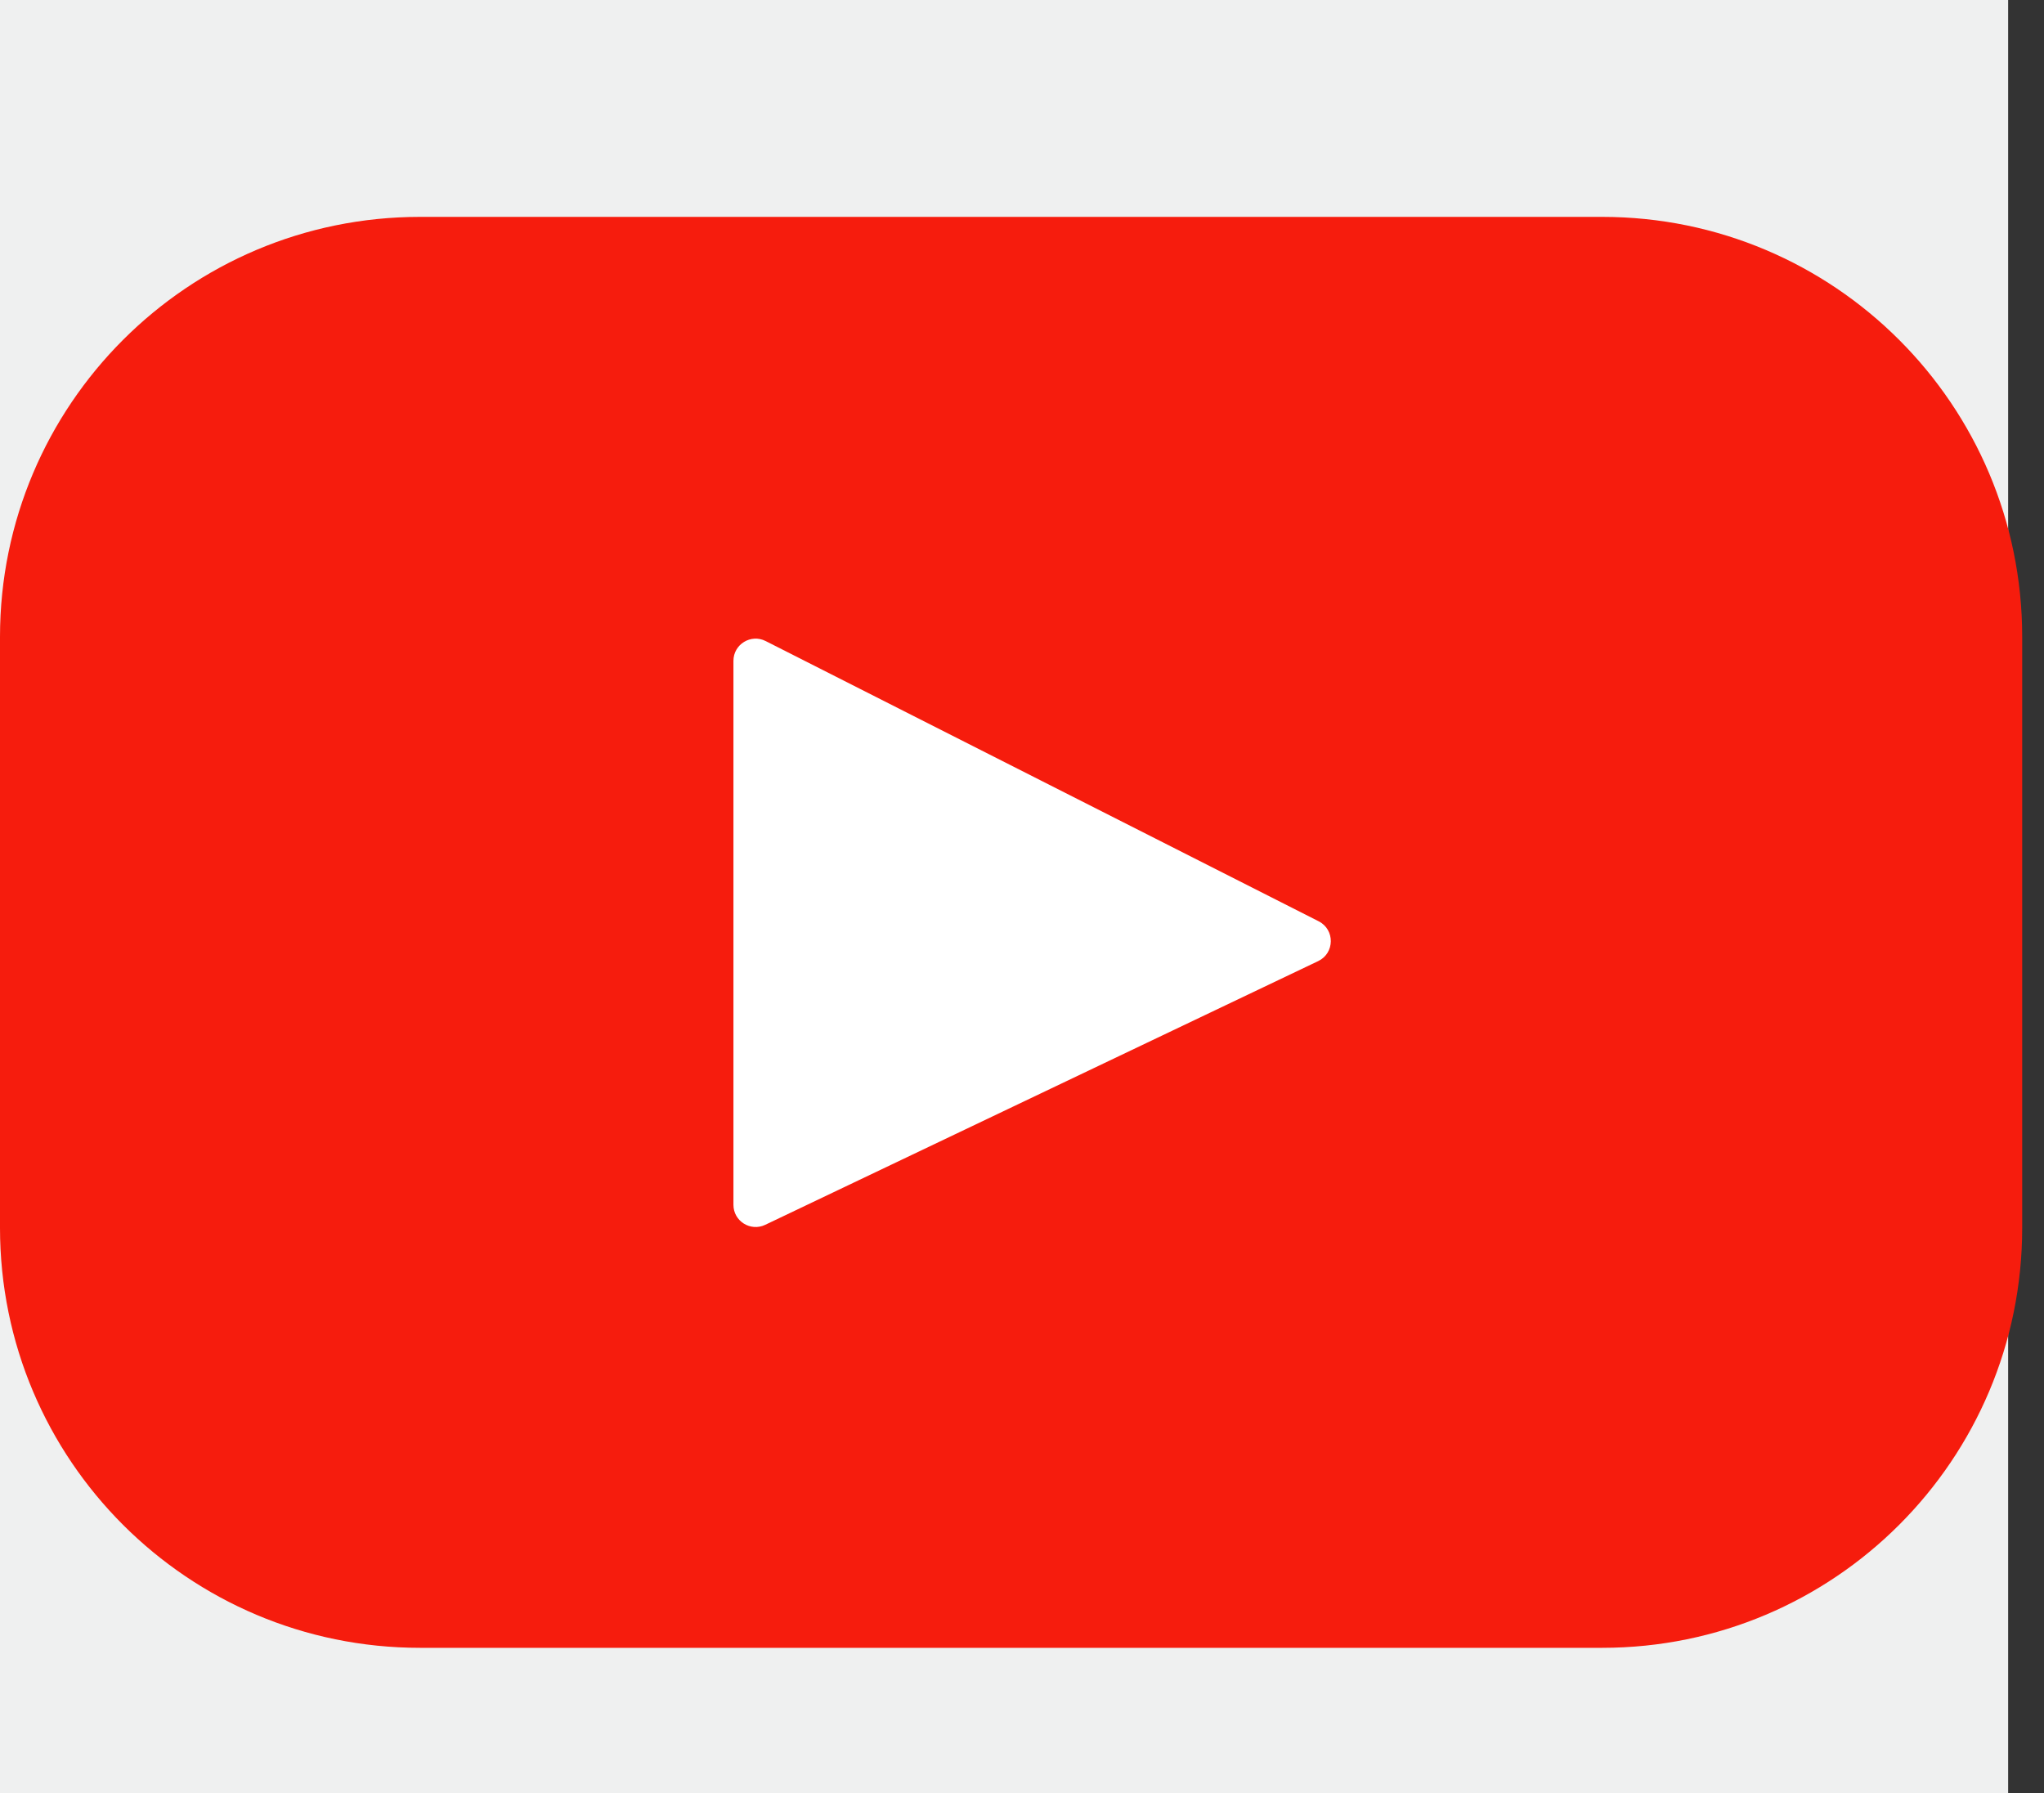
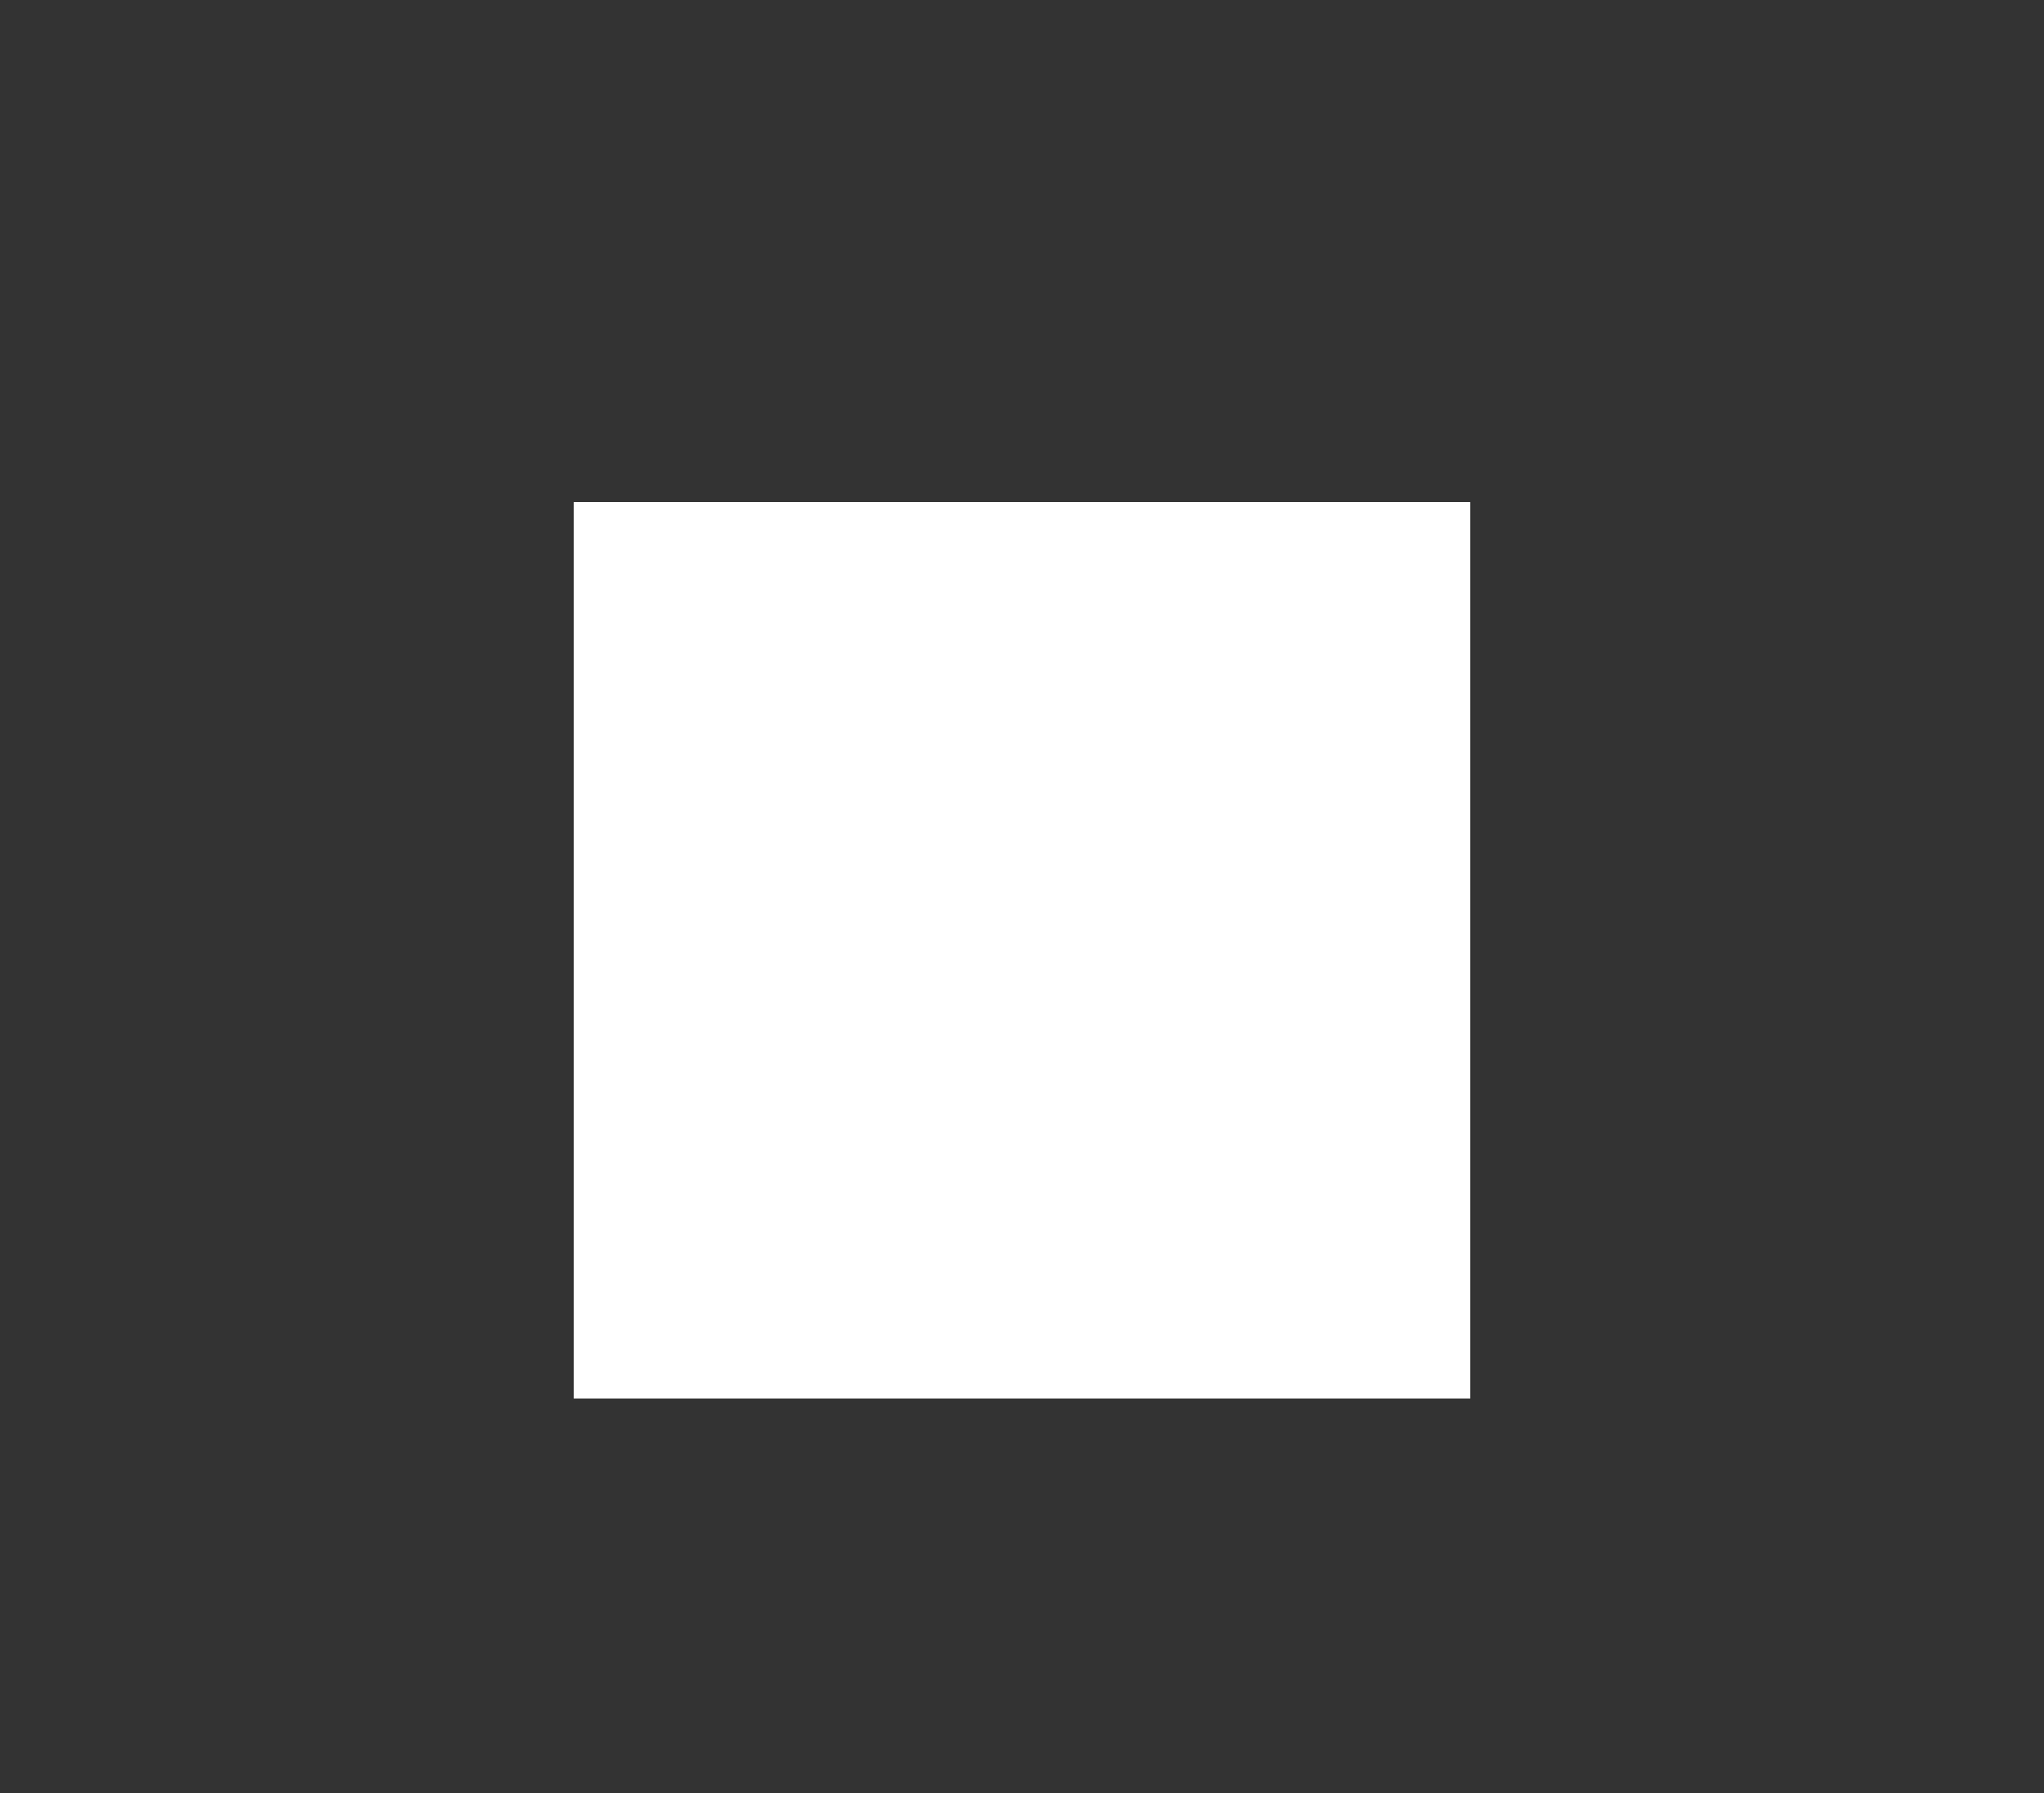
<svg xmlns="http://www.w3.org/2000/svg" width="57px" height="50px" viewBox="0 0 57 50" version="1.1">
  <rect x="0" y="0" width="57" height="50" fill="#333333" stroke="none" />
  <title>youtube</title>
  <desc>Created with Sketch.</desc>
  <g id="Page-1" stroke="none" stroke-width="1" fill="none" fill-rule="evenodd">
    <g id="youtube">
-       <rect id="Rectangle" fill="#EFF0F0" x="0" y="0" width="56" height="50" />
      <rect id="Rectangle" fill="#FFFFFF" x="16" y="14" width="25" height="25" />
-       <path d="M44.68,6.048 L11.712,6.048 C5.244,6.048 0,11.292 0,17.76 L0,34.24 C0,40.709 5.244,45.952 11.712,45.952 L44.68,45.952 C51.148,45.952 56.392,40.709 56.392,34.24 L56.392,17.76 C56.392,11.292 51.148,6.048 44.68,6.048 Z M36.759,26.802 L21.339,34.156 C20.928,34.352 20.453,34.053 20.453,33.598 L20.453,18.429 C20.453,17.967 20.941,17.668 21.352,17.877 L36.772,25.691 C37.231,25.923 37.223,26.581 36.759,26.802 Z" id="Shape" fill="#F61C0D" fill-rule="nonzero" />
    </g>
  </g>
</svg>